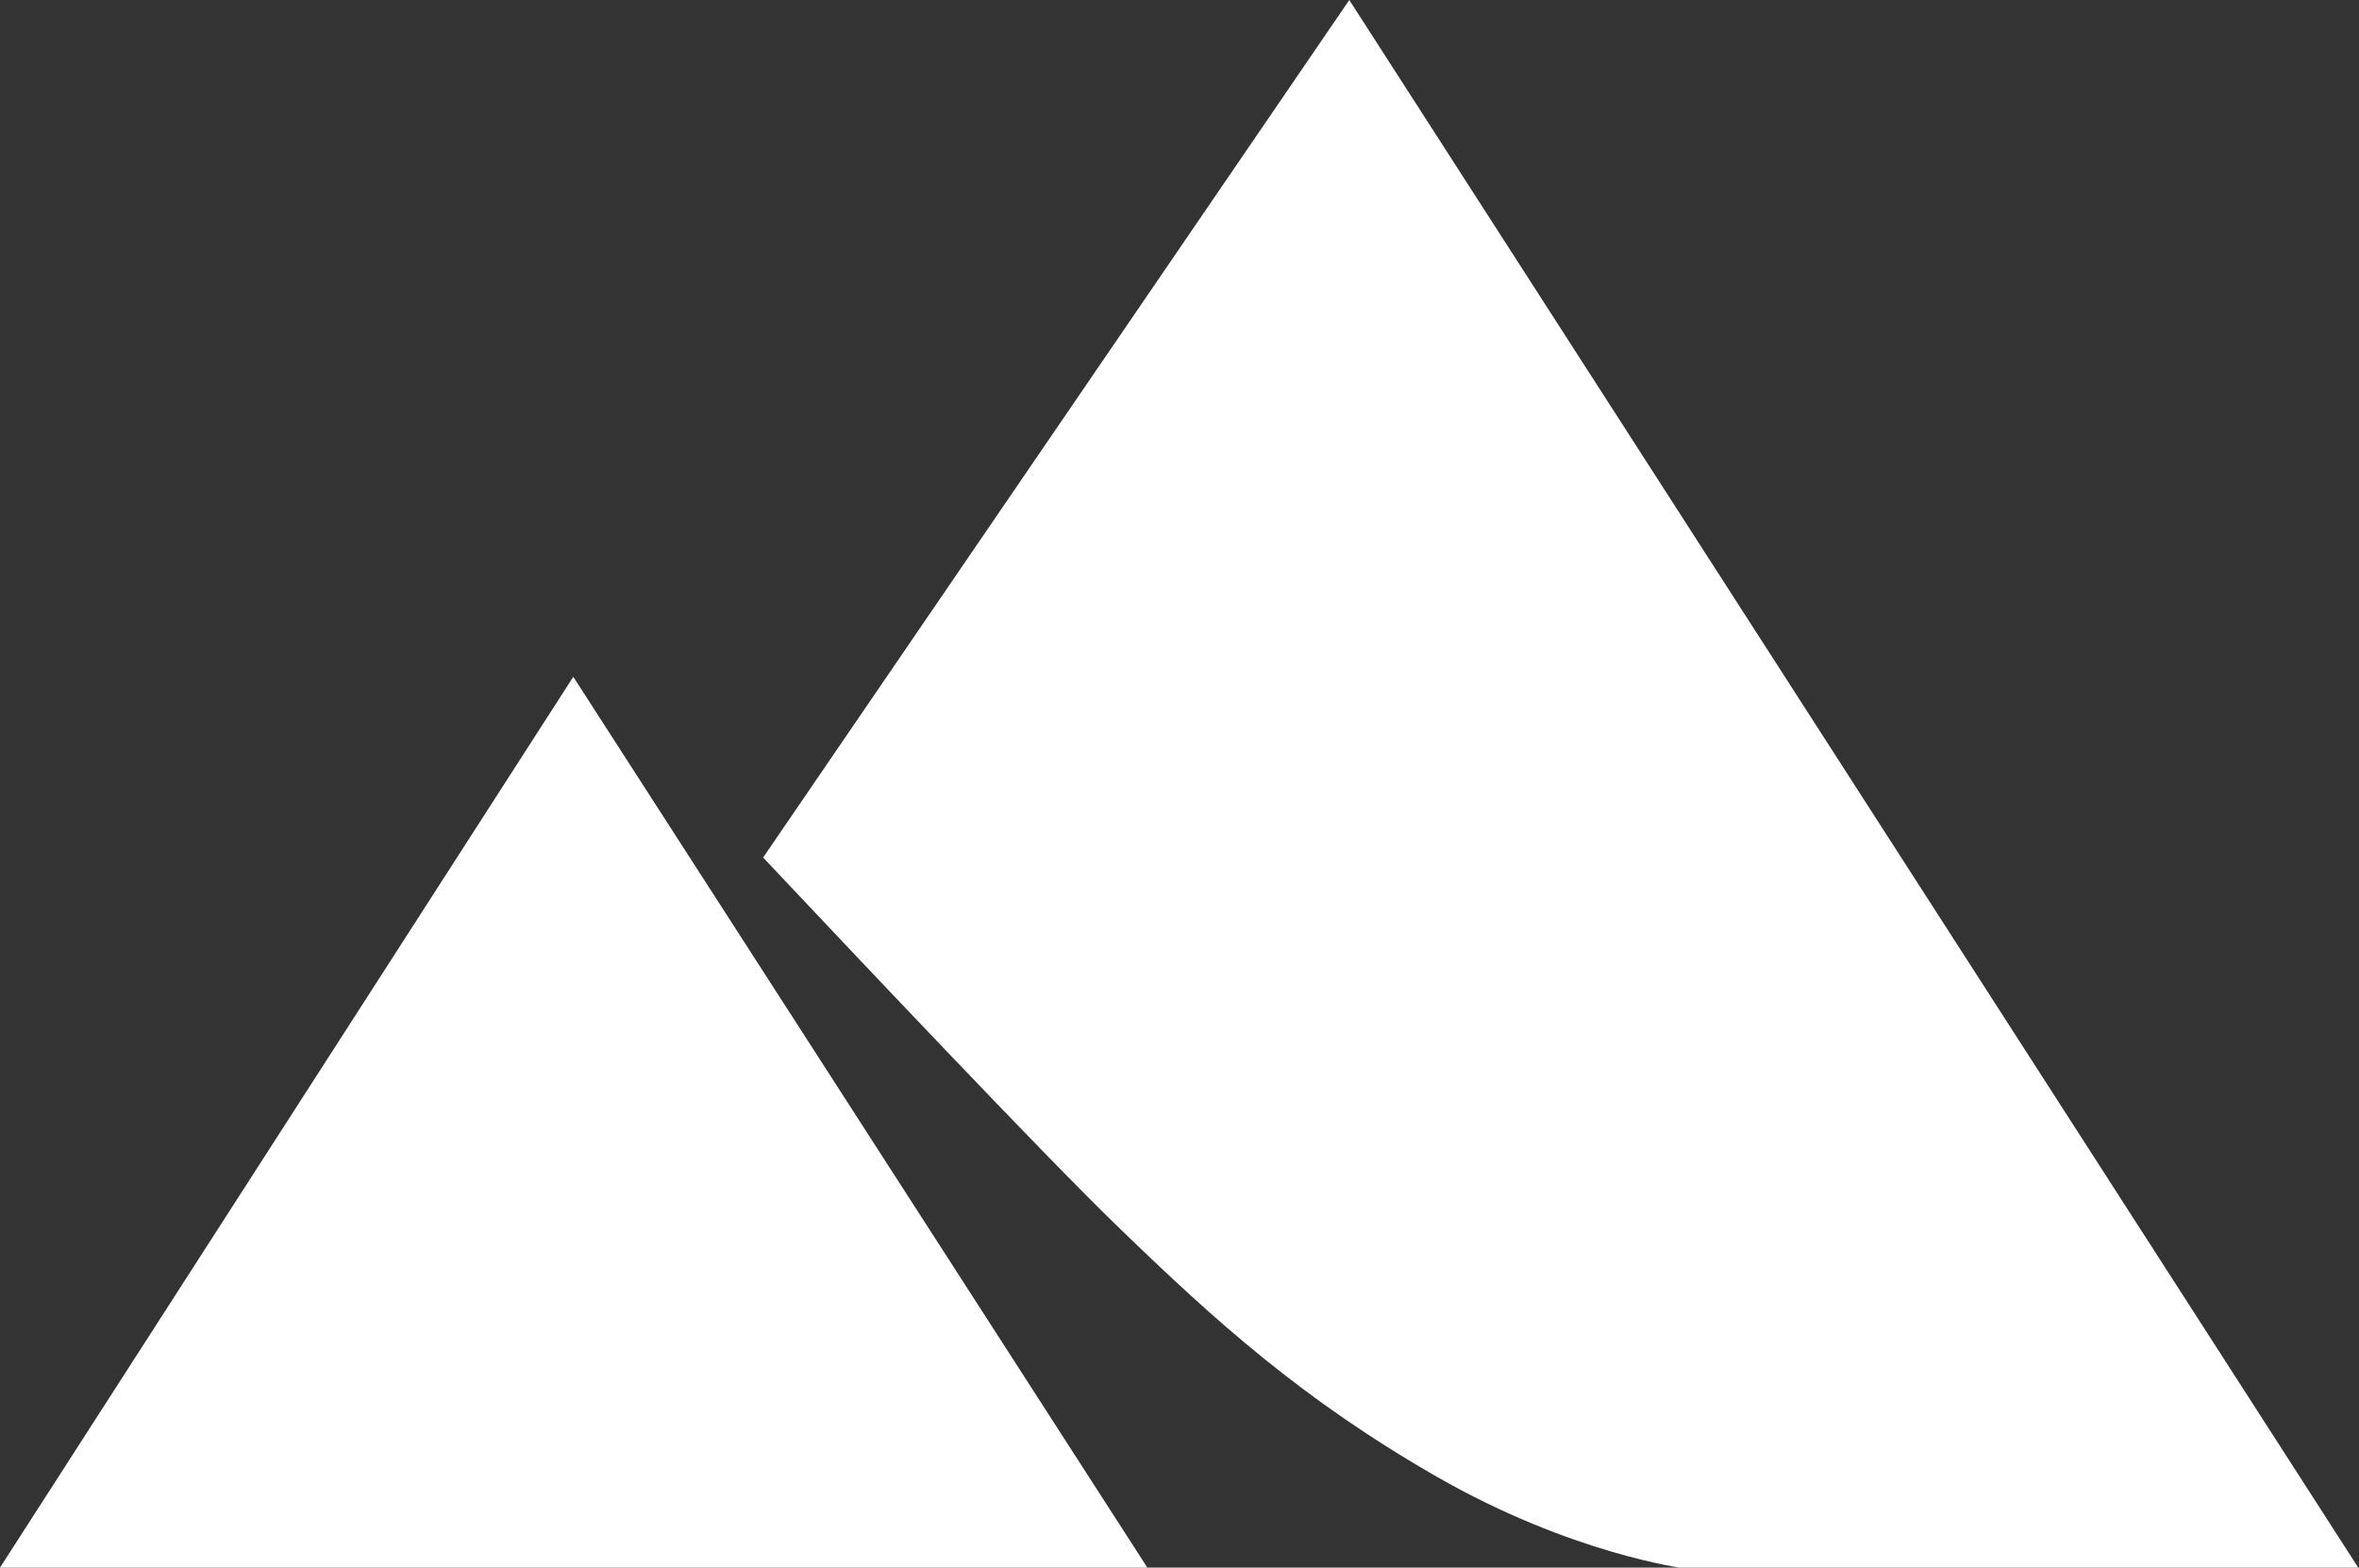
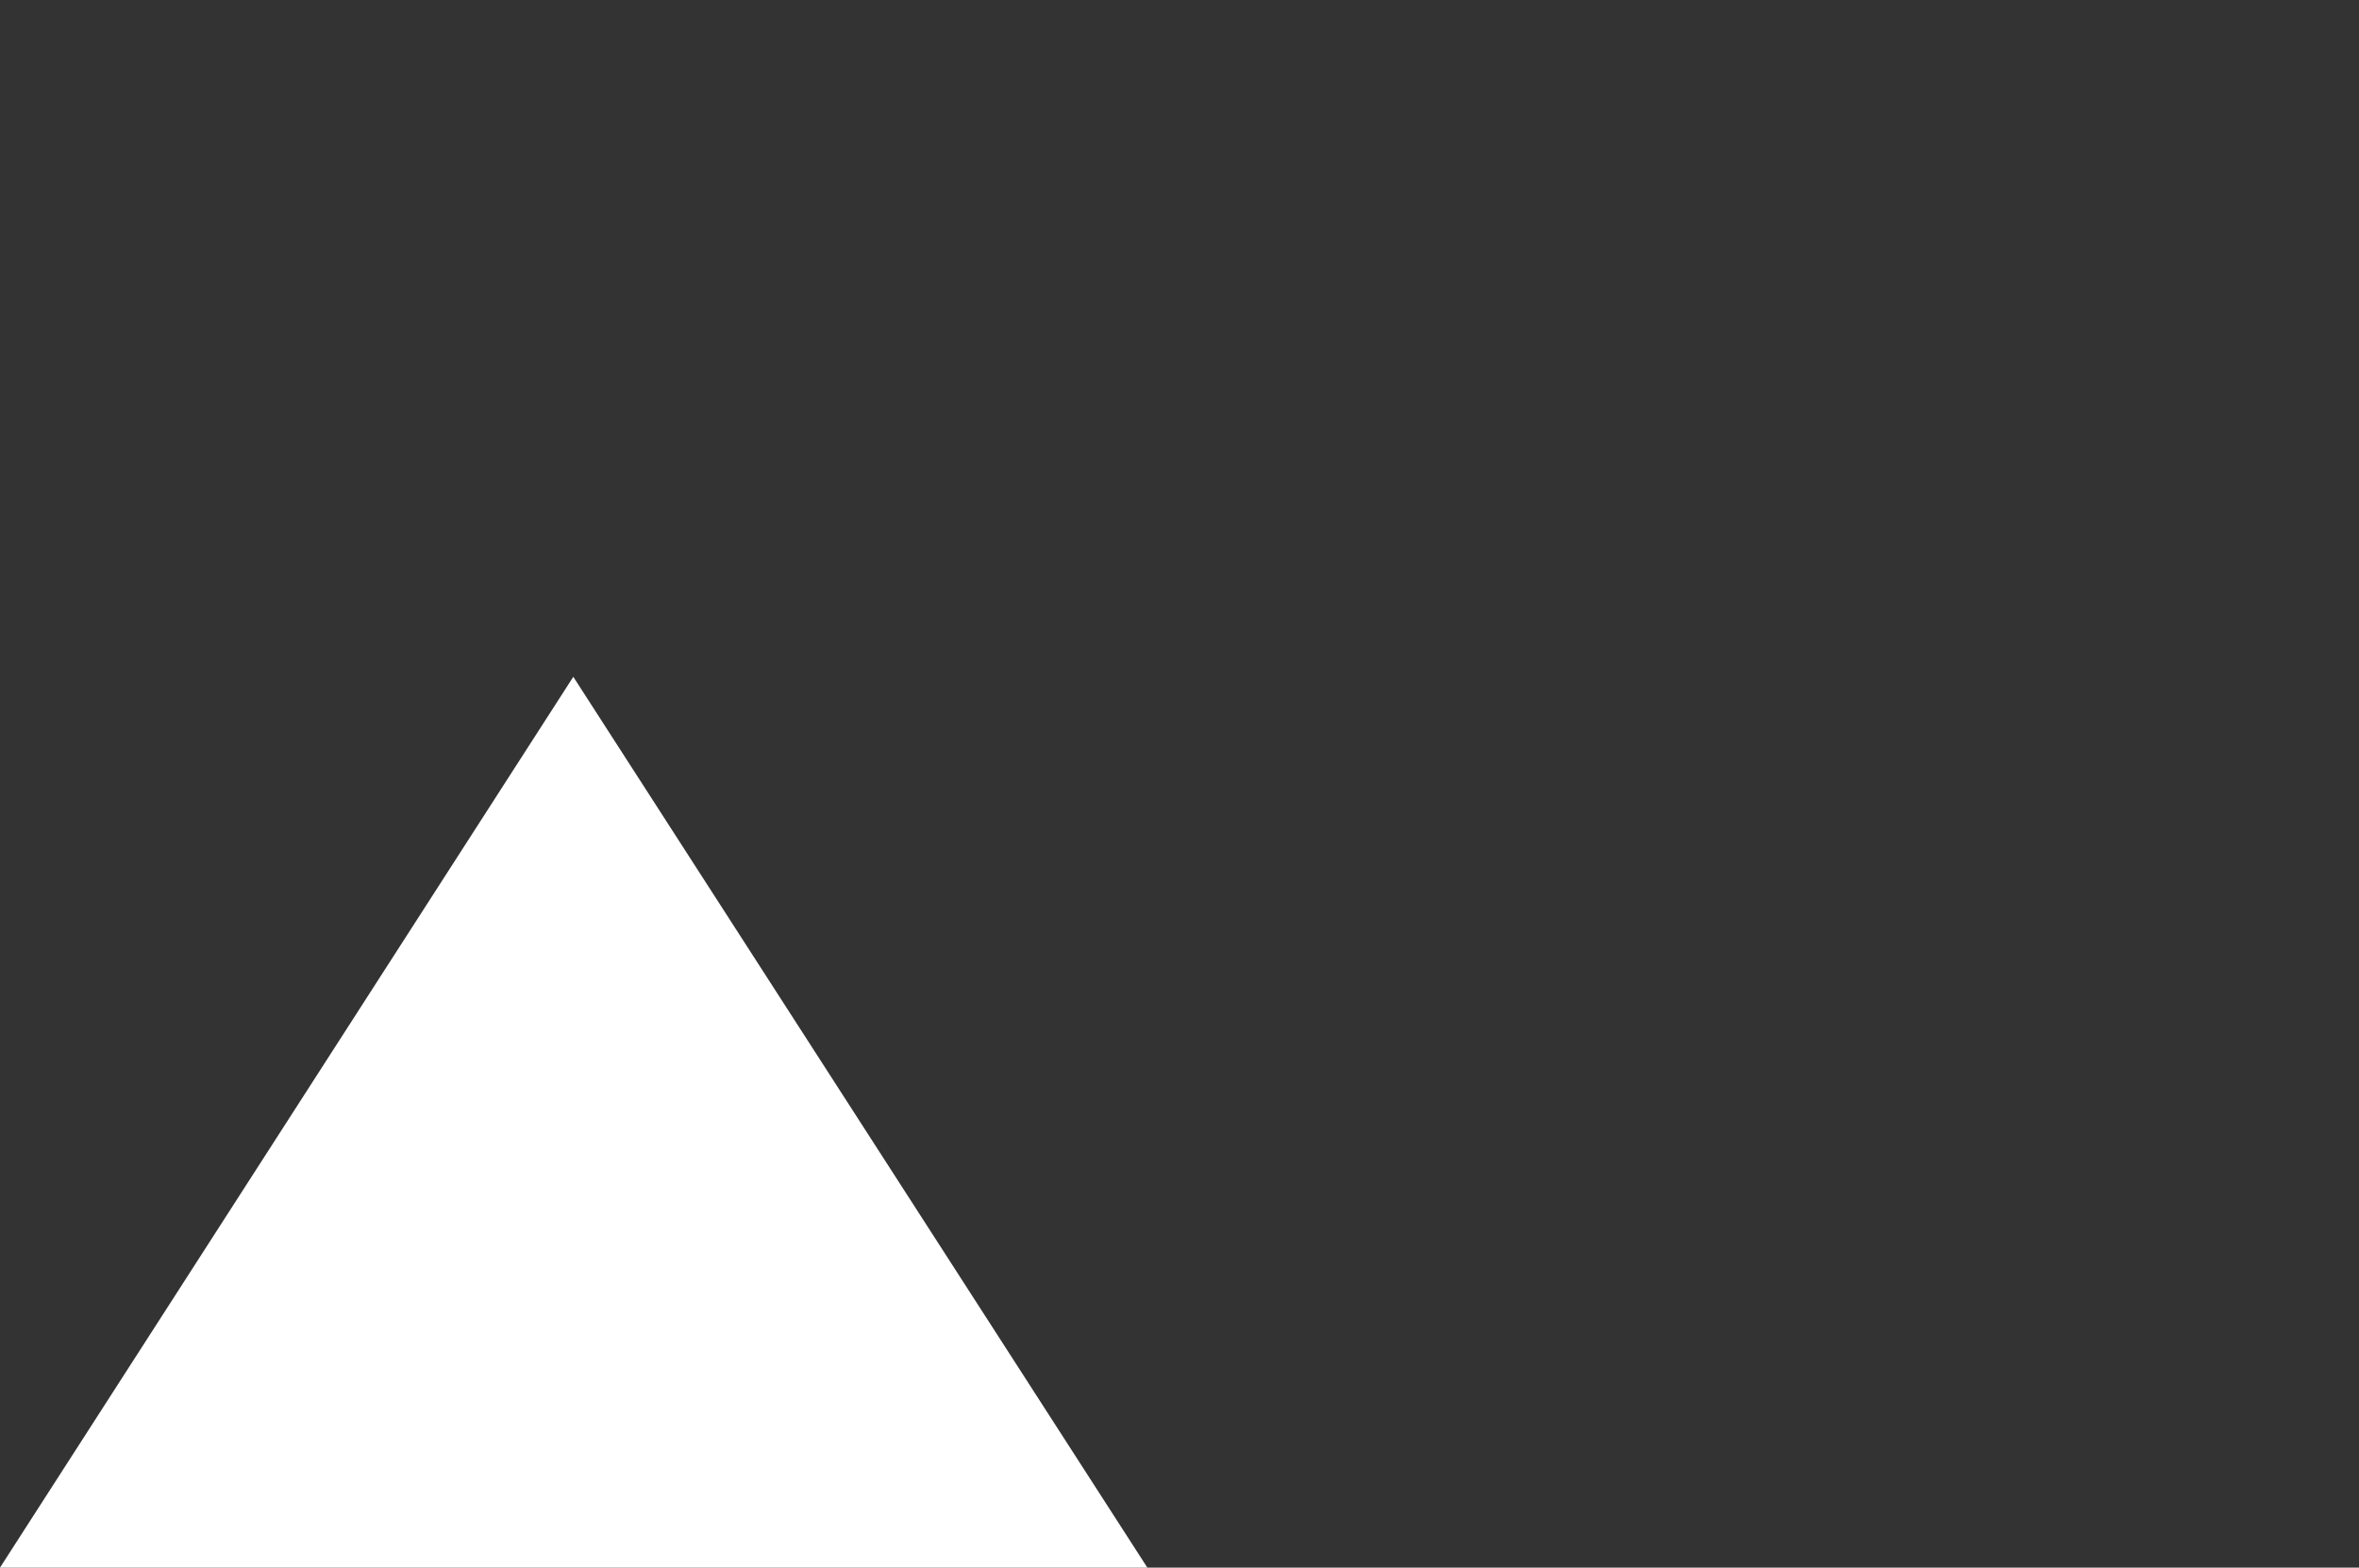
<svg xmlns="http://www.w3.org/2000/svg" version="1.1" viewBox="0 0 311.9 207.3">
  <rect x="0" y="0" width="311.9" height="207.3" fill="#333333" stroke="none" />
  <defs>
    <style> .cls-1 { fill: #fff; } </style>
  </defs>
  <g>
    <g id="Layer_1">
      <g id="Layer_1-2" data-name="Layer_1">
-         <path class="cls-1" d="M222.6,207.3h89.2L178.4,0l-77.5,113.4c9.9,10.5,37.2,39.5,47.3,49.2,12.4,12,24,22.5,41.8,32.7s32.7,12.1,32.7,12.1h0" />
        <polyline class="cls-1" points="151.7 207.3 75.8 89.5 0 207.3 151.7 207.3" />
      </g>
    </g>
  </g>
</svg>